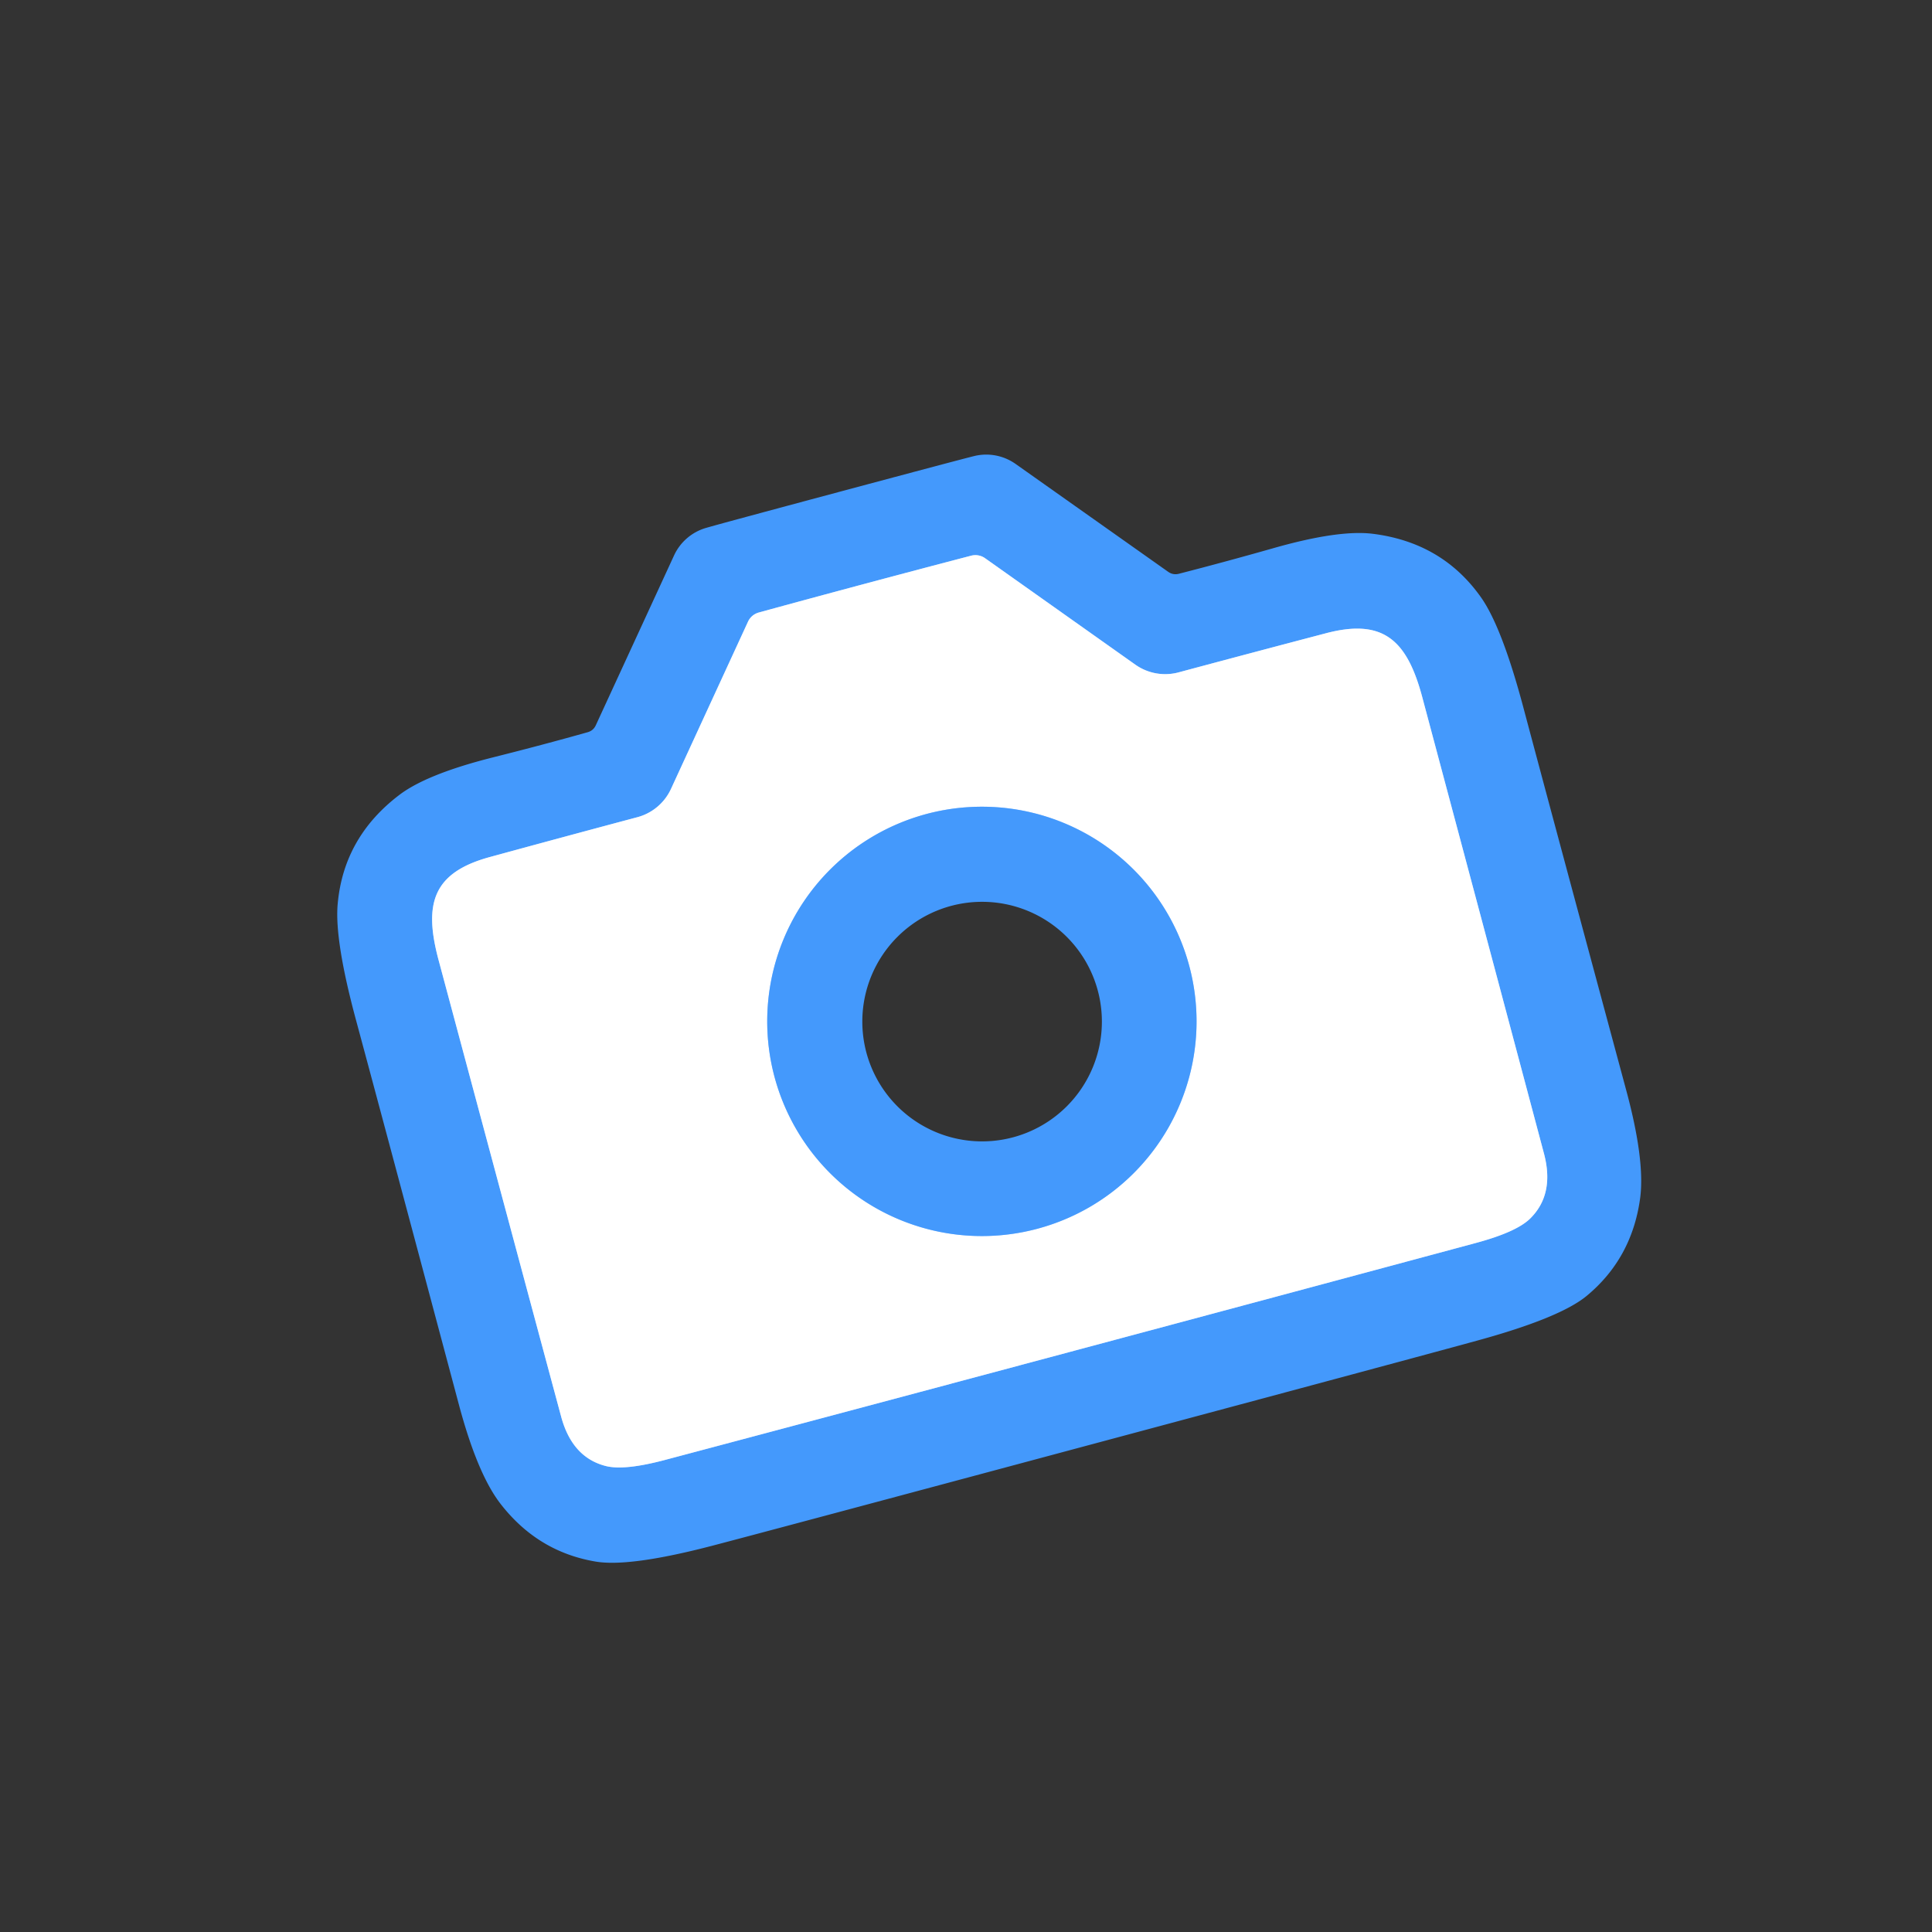
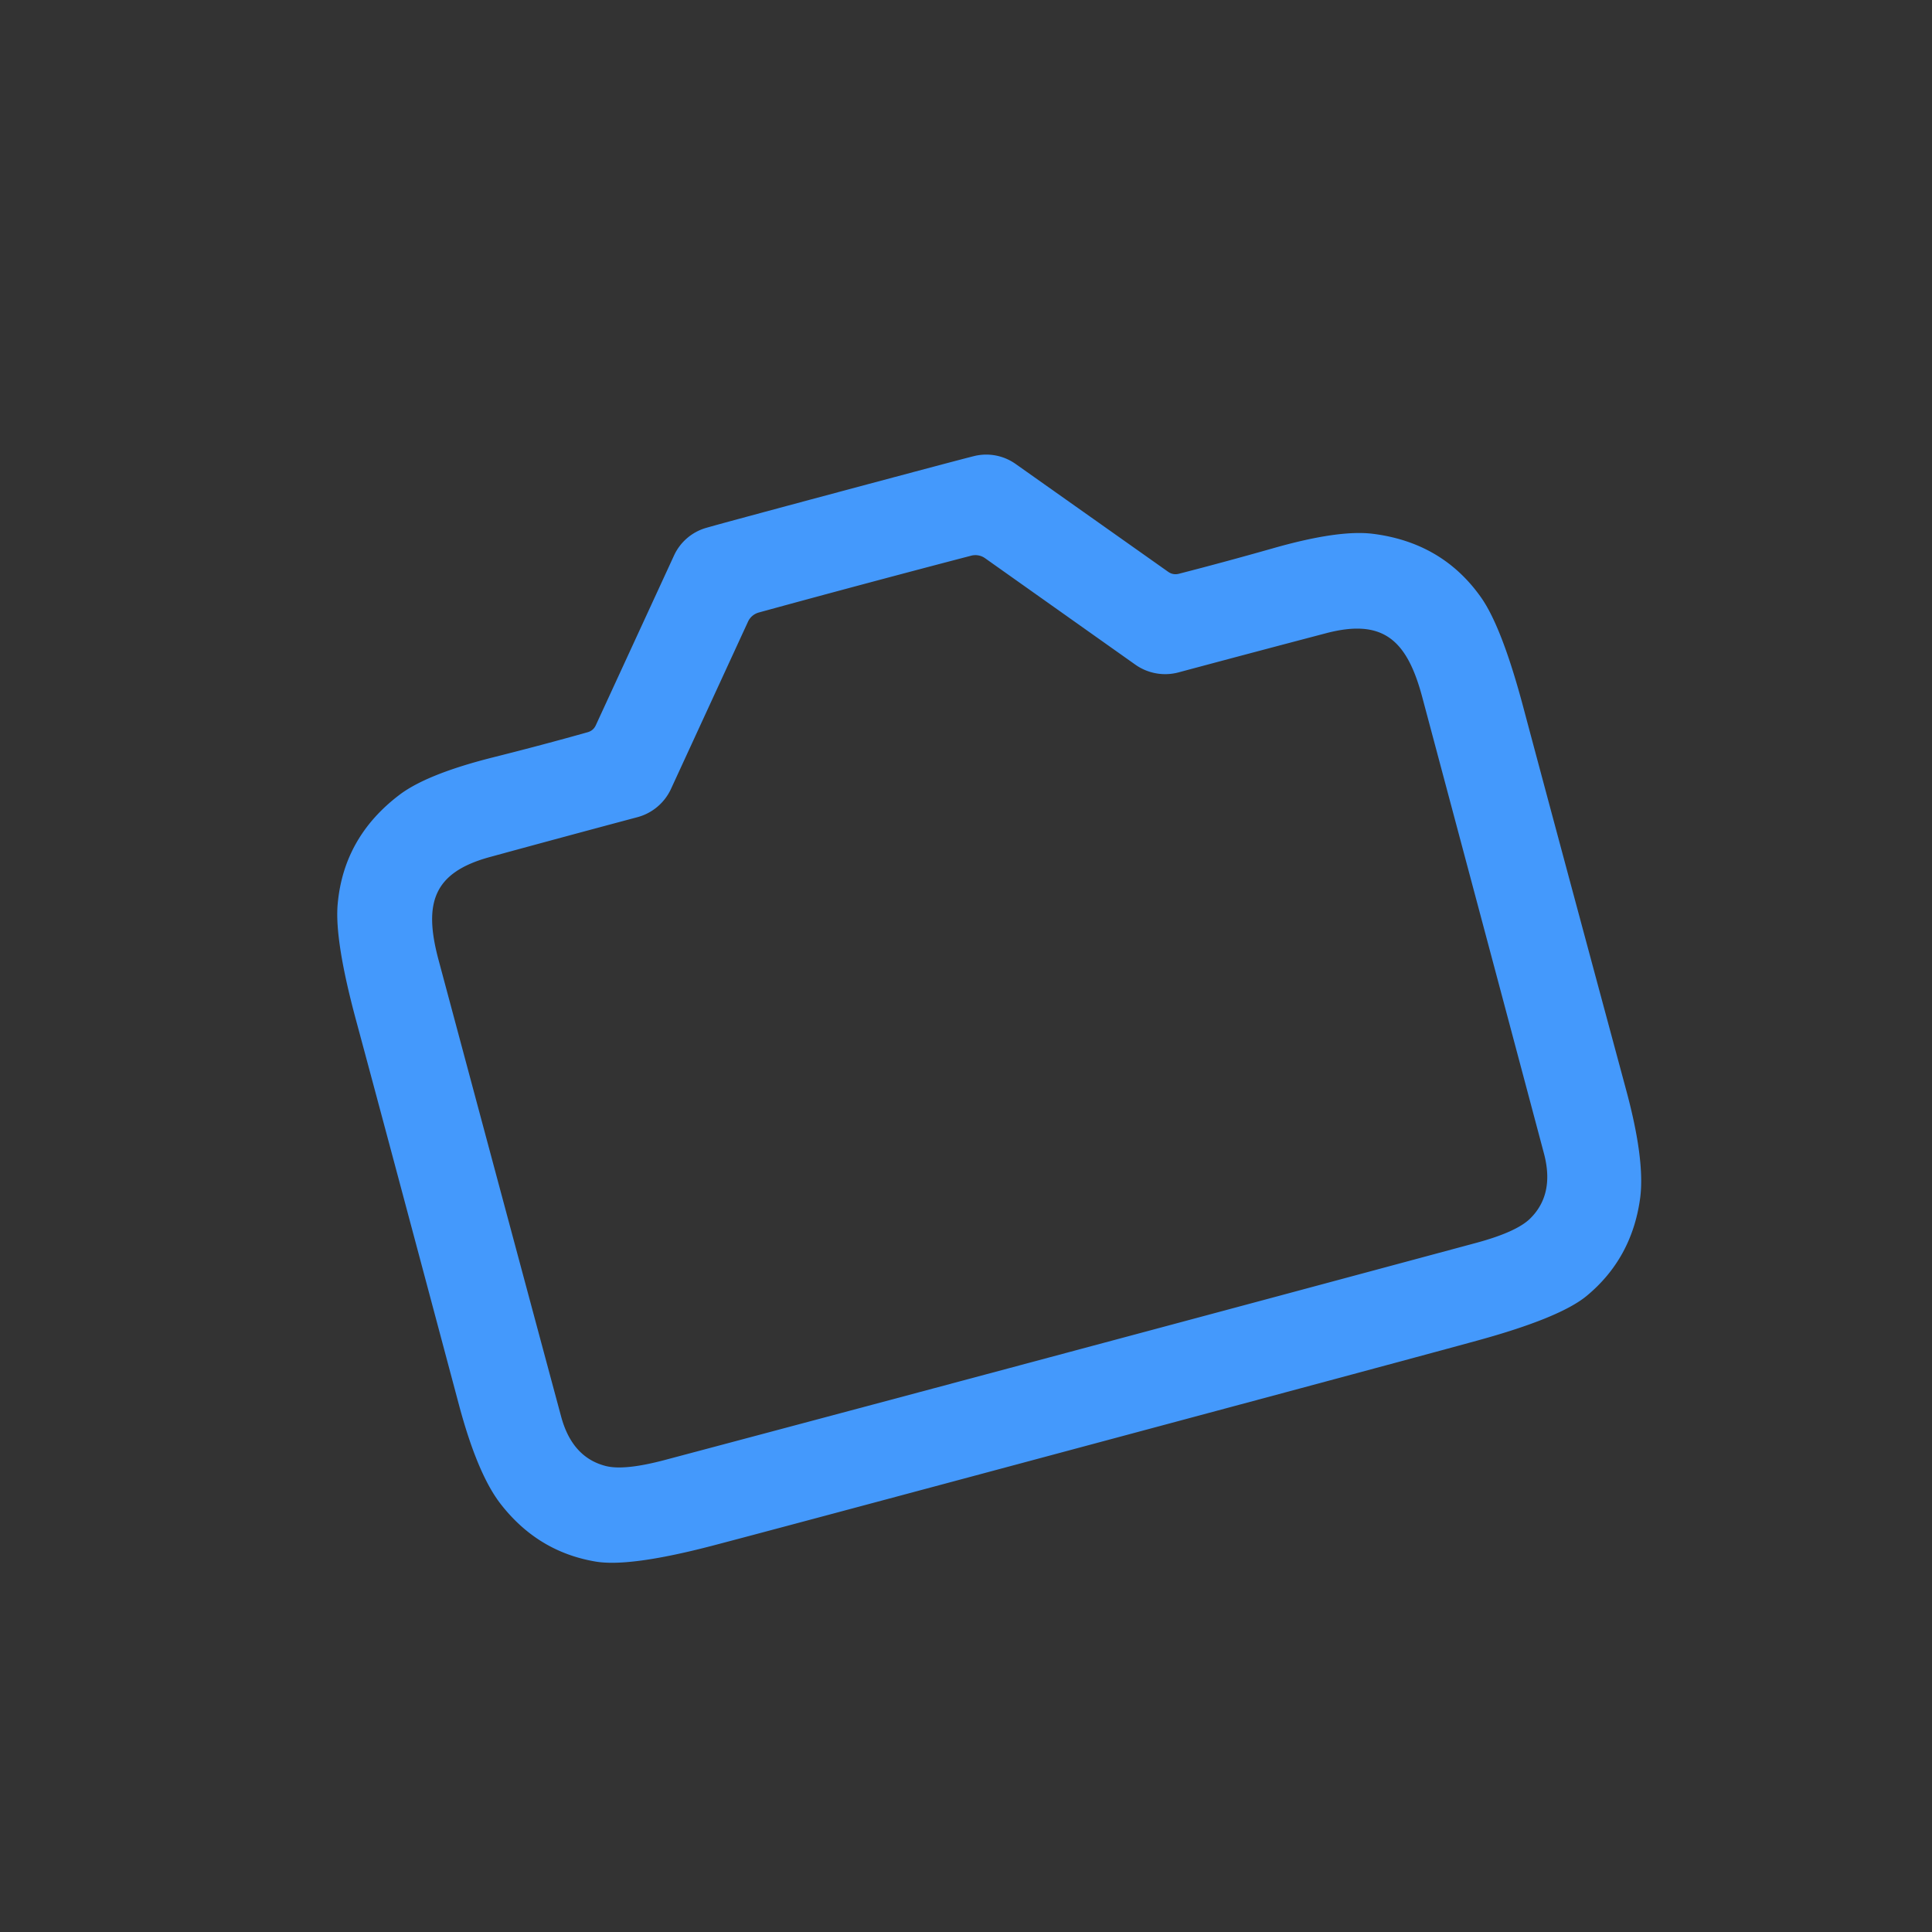
<svg xmlns="http://www.w3.org/2000/svg" version="1.1" viewBox="0.00 0.00 180.00 180.00">
  <rect x="0.00" y="0.00" width="180.00" height="180.00" fill="#333333" stroke="none" />
  <g stroke-width="2.00" fill="none" stroke-linecap="butt">
-     <path stroke="#a2ccfe" vector-effect="non-scaling-stroke" d="   M 80.58 54.39   Q 75.42 55.77 70.68 57.07   A 1.57 1.55 4.3 0 0 69.69 57.92   L 62.52 73.49   A 4.82 4.81 -85.0 0 1 59.37 76.14   Q 52.66 77.93 45.63 79.85   C 40.33 81.30 39.45 84.18 40.86 89.44   Q 49.05 119.99 52.28 131.98   Q 53.31 135.80 56.46 136.59   Q 58.19 137.02 61.95 136.02   Q 80.84 131.00 99.73 125.94   Q 118.61 120.89 137.48 115.81   Q 141.24 114.80 142.53 113.56   Q 144.86 111.30 143.85 107.48   Q 140.66 95.48 132.50 64.92   C 131.09 59.66 128.89 57.60 123.57 58.99   Q 116.53 60.84 109.82 62.64   A 4.82 4.81 55.1 0 1 105.77 61.92   L 91.78 52.01   A 1.57 1.55 -34.3 0 0 90.49 51.77   Q 85.74 53.01 80.58 54.39" />
-     <path stroke="#a2ccfe" vector-effect="non-scaling-stroke" d="   M 111.48 95.16   A 20.00 20.00 0.0 0 0 91.48 75.16   A 20.00 20.00 0.0 0 0 71.48 95.16   A 20.00 20.00 0.0 0 0 91.48 115.16   A 20.00 20.00 0.0 0 0 111.48 95.16" />
-   </g>
+     </g>
  <path fill="#4499fc" d="   M 102.03 134.48   Q 71.76 142.60 66.41 144.00   Q 58.68 146.02 55.50 145.49   Q 50.09 144.58 46.62 140.09   Q 44.47 137.30 42.75 130.85   Q 35.81 104.83 33.18 95.08   Q 31.16 87.61 31.46 84.24   Q 32.01 78.02 37.18 74.08   Q 39.75 72.11 46.02 70.54   Q 50.60 69.39 54.75 68.22   Q 55.28 68.07 55.51 67.57   L 62.79 51.77   A 4.74 4.73 -85.8 0 1 65.76 49.19   Q 67.09 48.80 78.25 45.81   Q 89.42 42.82 90.76 42.49   A 4.74 4.73 55.8 0 1 94.63 43.23   L 108.83 53.27   Q 109.28 53.59 109.82 53.46   Q 113.99 52.39 118.54 51.10   Q 124.75 49.32 127.96 49.74   Q 134.41 50.57 138.00 55.68   Q 139.94 58.45 141.93 65.92   Q 144.53 75.68 151.54 101.68   Q 153.27 108.13 152.81 111.62   Q 152.05 117.24 147.82 120.74   Q 145.33 122.79 137.63 124.90   Q 132.29 126.37 102.03 134.48   Z   M 80.58 54.39   Q 75.42 55.77 70.68 57.07   A 1.57 1.55 4.3 0 0 69.69 57.92   L 62.52 73.49   A 4.82 4.81 -85.0 0 1 59.37 76.14   Q 52.66 77.93 45.63 79.85   C 40.33 81.30 39.45 84.18 40.86 89.44   Q 49.05 119.99 52.28 131.98   Q 53.31 135.80 56.46 136.59   Q 58.19 137.02 61.95 136.02   Q 80.84 131.00 99.73 125.94   Q 118.61 120.89 137.48 115.81   Q 141.24 114.80 142.53 113.56   Q 144.86 111.30 143.85 107.48   Q 140.66 95.48 132.50 64.92   C 131.09 59.66 128.89 57.60 123.57 58.99   Q 116.53 60.84 109.82 62.64   A 4.82 4.81 55.1 0 1 105.77 61.92   L 91.78 52.01   A 1.57 1.55 -34.3 0 0 90.49 51.77   Q 85.74 53.01 80.58 54.39   Z" />
-   <path fill="#ffffff" d="   M 99.73 125.94   Q 80.84 131.00 61.95 136.02   Q 58.19 137.02 56.46 136.59   Q 53.31 135.80 52.28 131.98   Q 49.05 119.99 40.86 89.44   C 39.45 84.18 40.33 81.30 45.63 79.85   Q 52.66 77.93 59.37 76.14   A 4.82 4.81 -85.0 0 0 62.52 73.49   L 69.69 57.92   A 1.57 1.55 4.3 0 1 70.68 57.07   Q 75.42 55.77 80.58 54.39   Q 85.74 53.01 90.49 51.77   A 1.57 1.55 -34.3 0 1 91.78 52.01   L 105.77 61.92   A 4.82 4.81 55.1 0 0 109.82 62.64   Q 116.53 60.84 123.57 58.99   C 128.89 57.60 131.09 59.66 132.50 64.92   Q 140.66 95.48 143.85 107.48   Q 144.86 111.30 142.53 113.56   Q 141.24 114.80 137.48 115.81   Q 118.61 120.89 99.73 125.94   Z   M 111.48 95.16   A 20.00 20.00 0.0 0 0 91.48 75.16   A 20.00 20.00 0.0 0 0 71.48 95.16   A 20.00 20.00 0.0 0 0 91.48 115.16   A 20.00 20.00 0.0 0 0 111.48 95.16   Z" />
-   <path fill="#4499fc" d="   M 111.48 95.16   A 20.00 20.00 0.0 0 1 91.48 115.16   A 20.00 20.00 0.0 0 1 71.48 95.16   A 20.00 20.00 0.0 0 1 91.48 75.16   A 20.00 20.00 0.0 0 1 111.48 95.16   Z   M 102.66 95.18   A 11.16 11.16 0.0 0 0 91.50 84.02   A 11.16 11.16 0.0 0 0 80.34 95.18   A 11.16 11.16 0.0 0 0 91.50 106.34   A 11.16 11.16 0.0 0 0 102.66 95.18   Z" />
</svg>